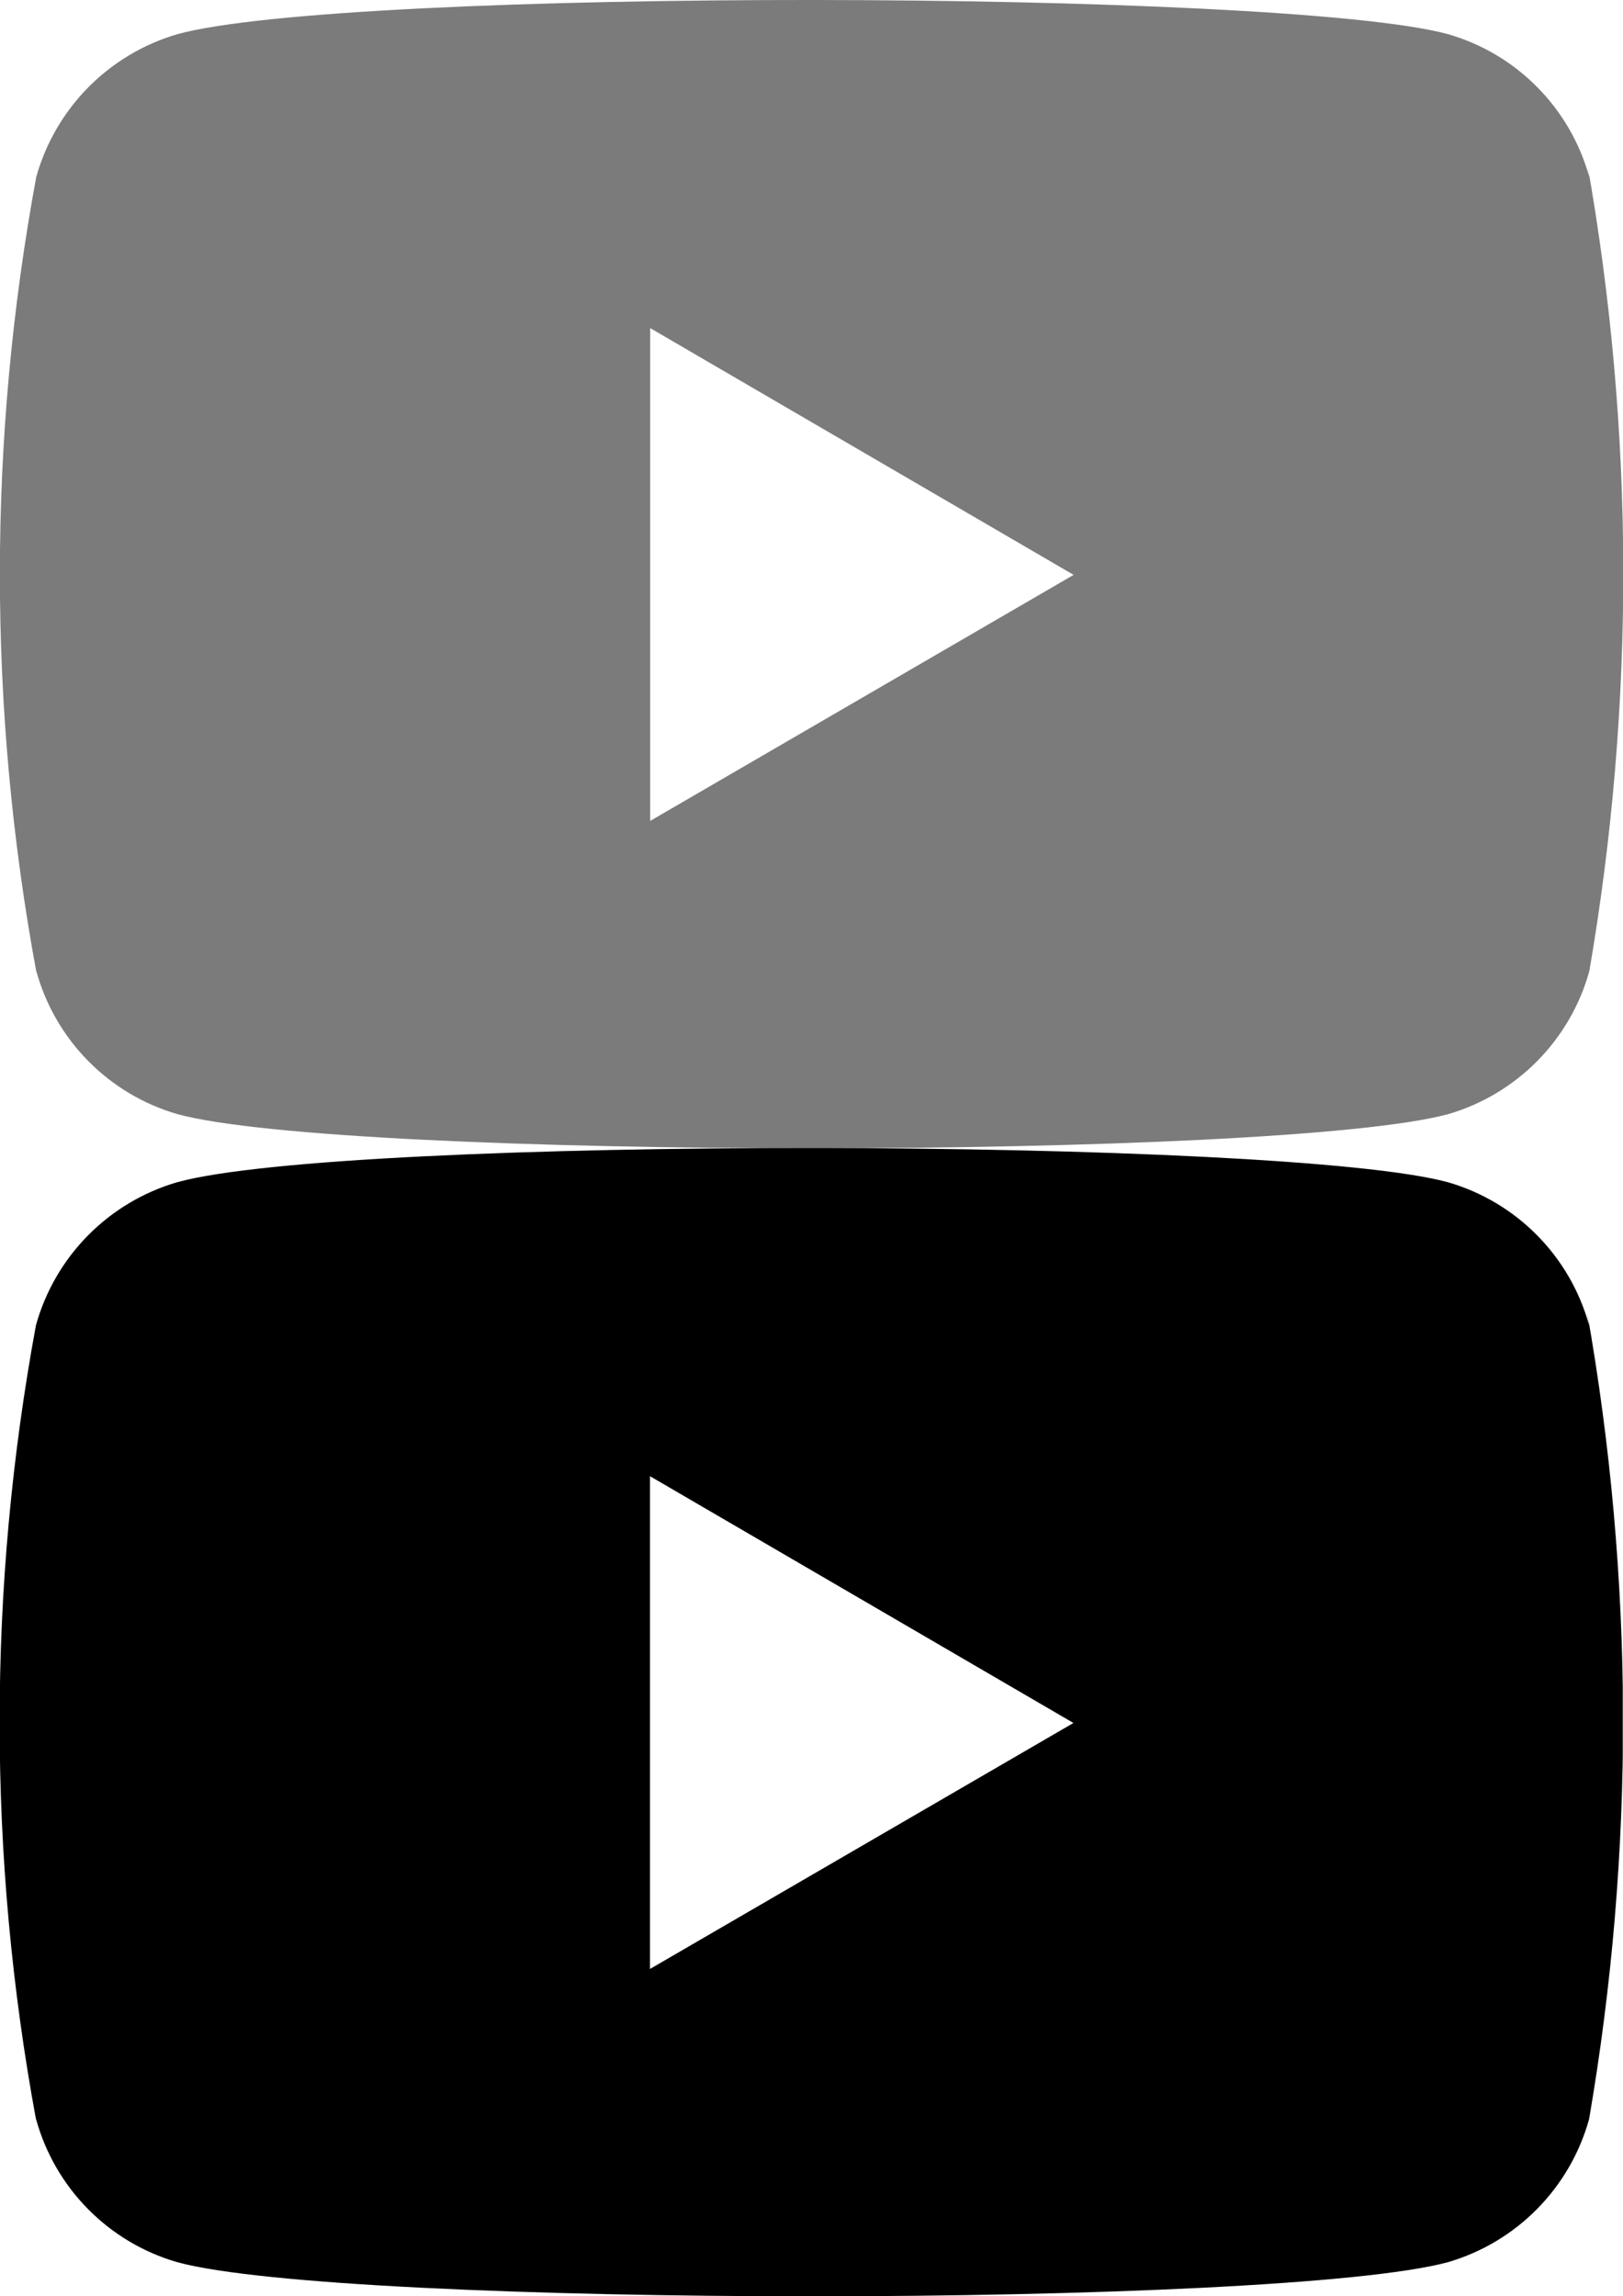
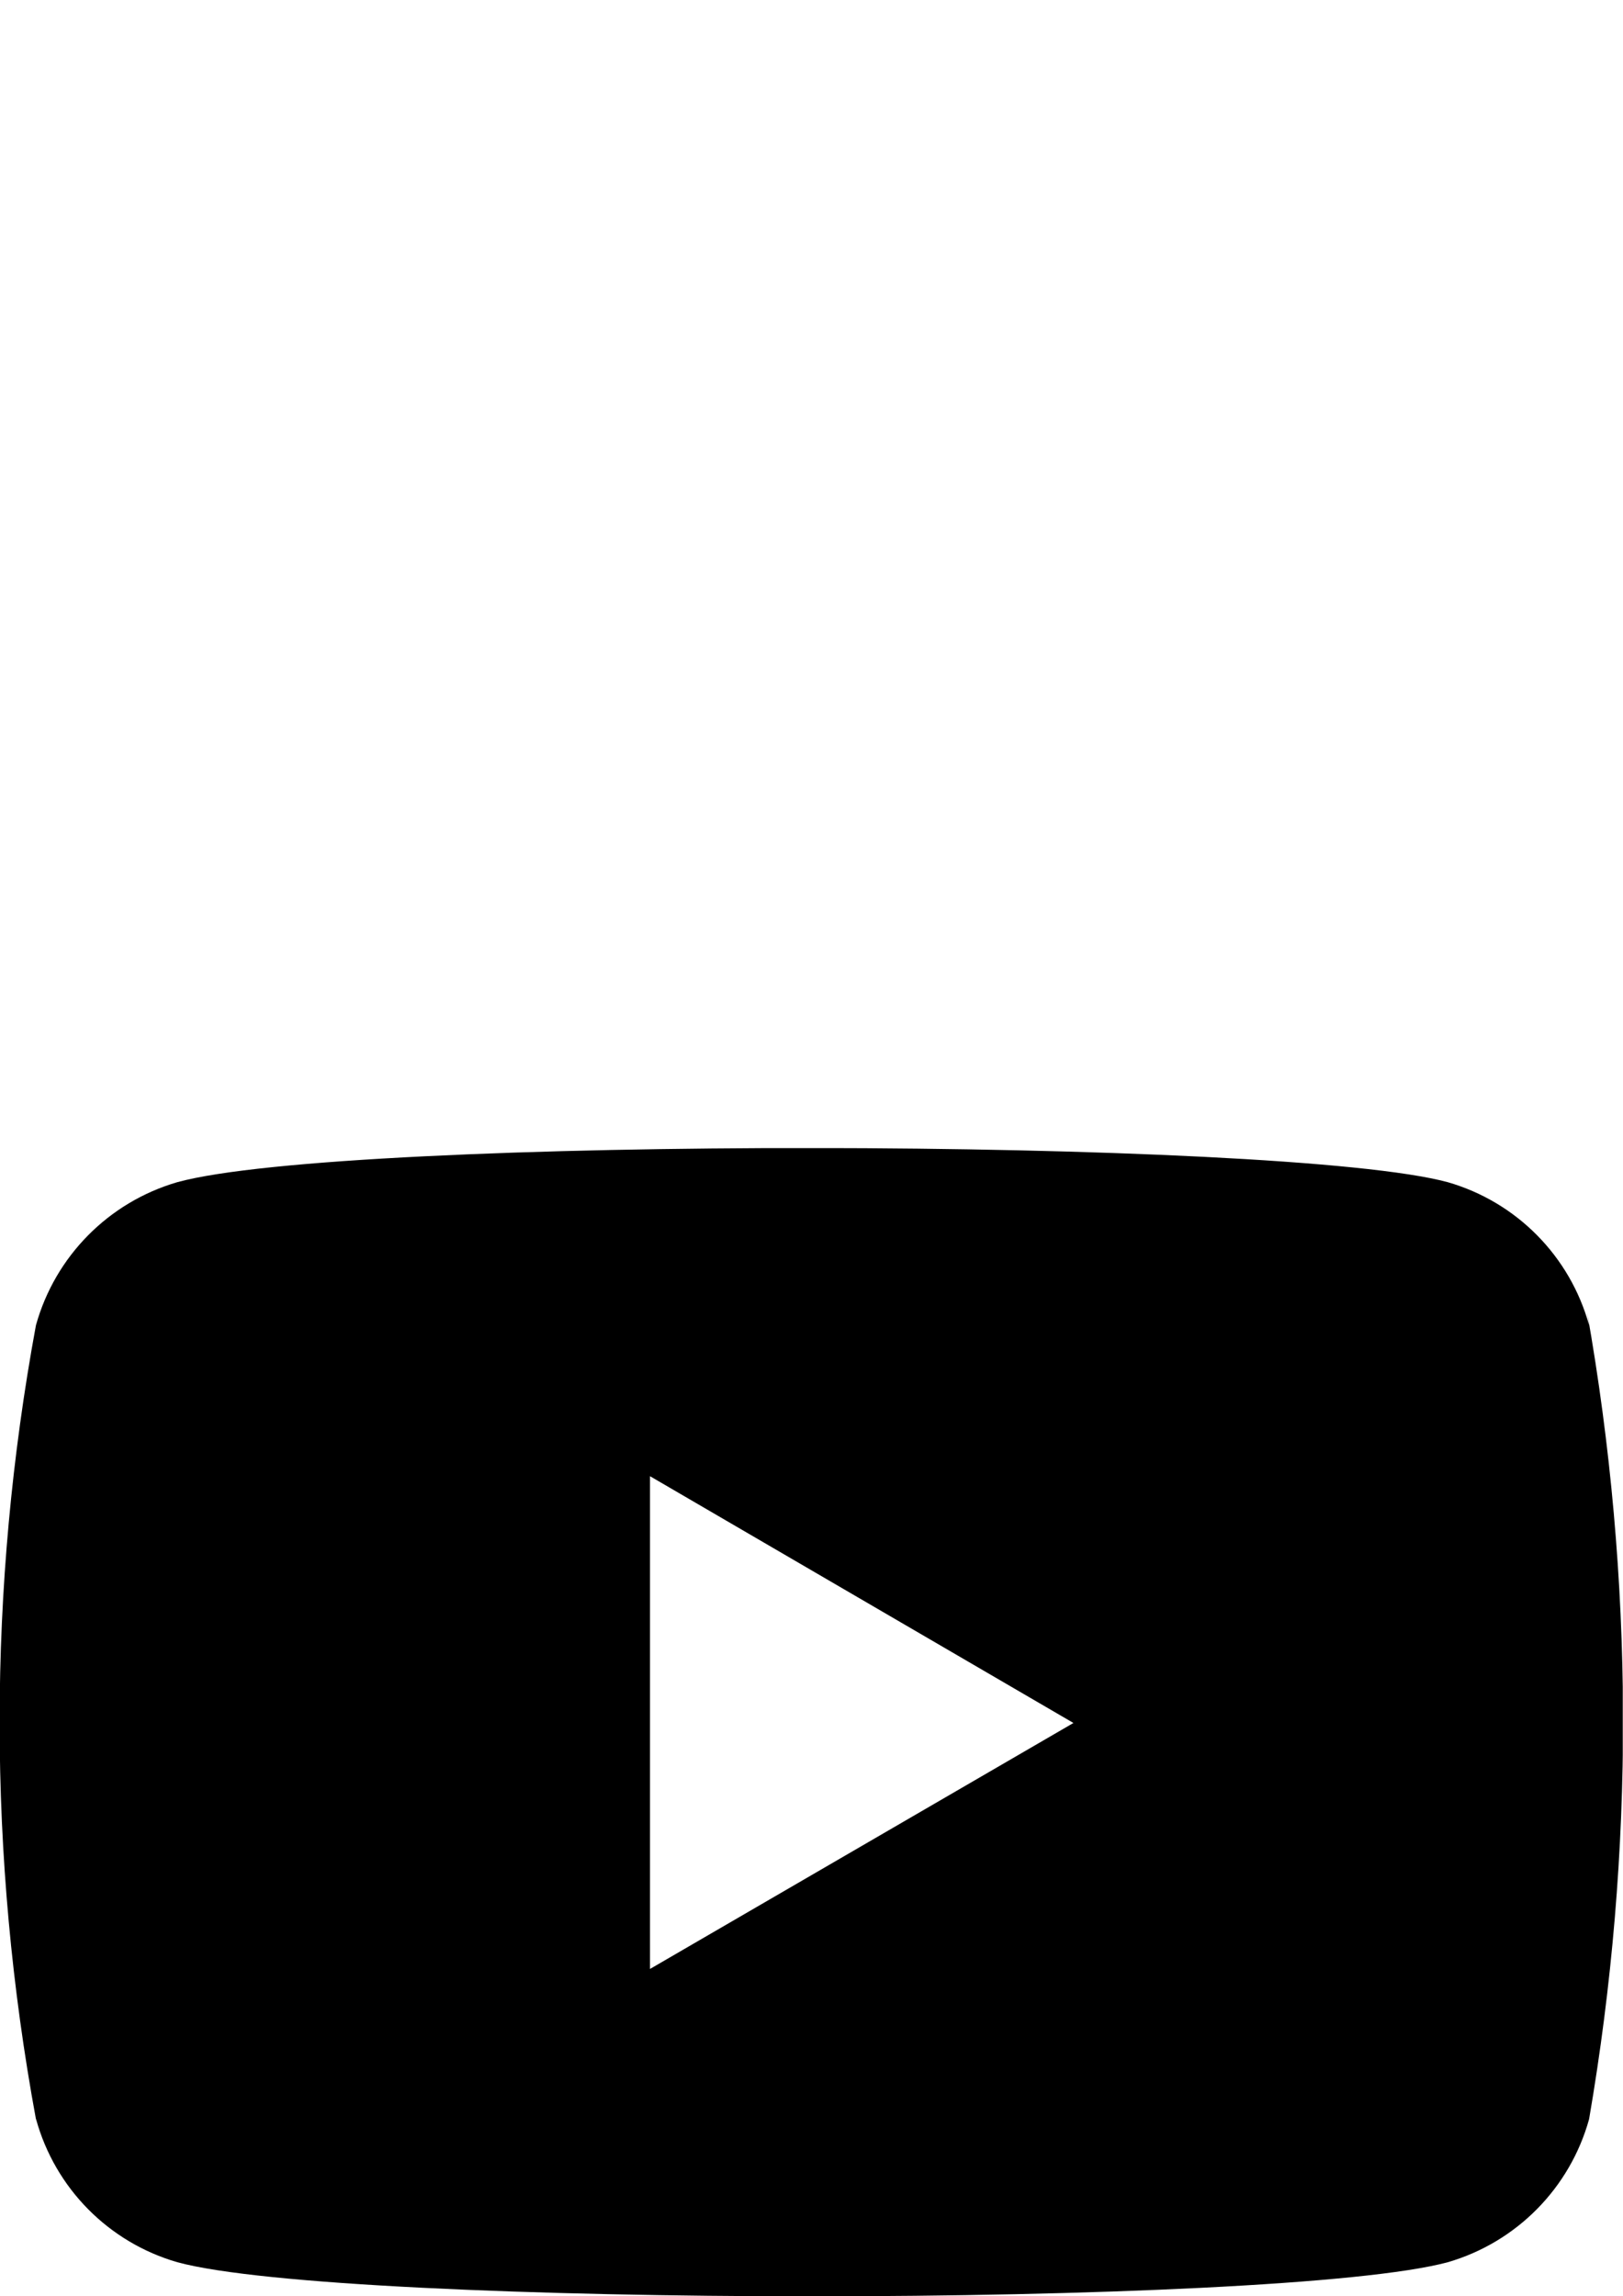
<svg xmlns="http://www.w3.org/2000/svg" xmlns:xlink="http://www.w3.org/1999/xlink" version="1.1" id="Group_8" x="0px" y="0px" width="26.417px" height="37.38px" viewBox="0 0 26.417 37.38" enable-background="new 0 0 26.417 37.38" xml:space="preserve">
  <g>
    <defs>
-       <rect id="SVGID_1_" y="0" width="26.417" height="18.691" />
-     </defs>
+       </defs>
    <clipPath id="SVGID_2_">
      <use xlink:href="#SVGID_1_" overflow="visible" />
    </clipPath>
    <g id="Group_7" clip-path="url(#SVGID_2_)">
-       <path id="Path_5" fill="#7B7B7B" d="M0.591,15.808c0.31,1.124,1.181,2.006,2.3,2.329c2.714,0.739,17.924,0.741,20.678,0    c1.118-0.325,1.989-1.207,2.3-2.329c0.748-4.349,0.736-8.794-0.033-13.139l0.033,0.216c-0.309-1.123-1.18-2.006-2.3-2.329    C20.89-0.171,5.64-0.2,2.889,0.556c-1.118,0.326-1.988,1.207-2.3,2.329c-0.788,4.271-0.788,8.651,0,12.923 M10.583,13.363V5.341    l6.892,4.017L10.583,13.363z" />
-     </g>
+       </g>
  </g>
  <g>
    <defs>
      <rect id="SVGID_3_" x="-0.004" y="18.689" width="26.417" height="18.691" />
    </defs>
    <clipPath id="SVGID_4_">
      <use xlink:href="#SVGID_3_" overflow="visible" />
    </clipPath>
    <g id="Group_7_1_" clip-path="url(#SVGID_4_)">
-       <path id="Path_5_1_" d="M0.587,34.496c0.31,1.124,1.181,2.006,2.3,2.329c2.714,0.739,17.924,0.741,20.678,0    c1.118-0.325,1.989-1.207,2.3-2.329c0.748-4.349,0.736-8.794-0.033-13.139l0.033,0.216c-0.309-1.123-1.18-2.006-2.3-2.329    c-2.679-0.727-17.929-0.756-20.68,0c-1.118,0.326-1.988,1.207-2.3,2.329c-0.788,4.271-0.788,8.651,0,12.923 M10.58,32.051V24.03    l6.892,4.017L10.58,32.051z" />
+       <path id="Path_5_1_" d="M0.587,34.496c0.31,1.124,1.181,2.006,2.3,2.329c2.714,0.739,17.924,0.741,20.678,0    c1.118-0.325,1.989-1.207,2.3-2.329c0.748-4.349,0.736-8.794-0.033-13.139l0.033,0.216c-0.309-1.123-1.18-2.006-2.3-2.329    c-2.679-0.727-17.929-0.756-20.68,0c-1.118,0.326-1.988,1.207-2.3,2.329c-0.788,4.271-0.788,8.651,0,12.923 M10.58,32.051V24.03    l6.892,4.017L10.58,32.051" />
    </g>
  </g>
</svg>